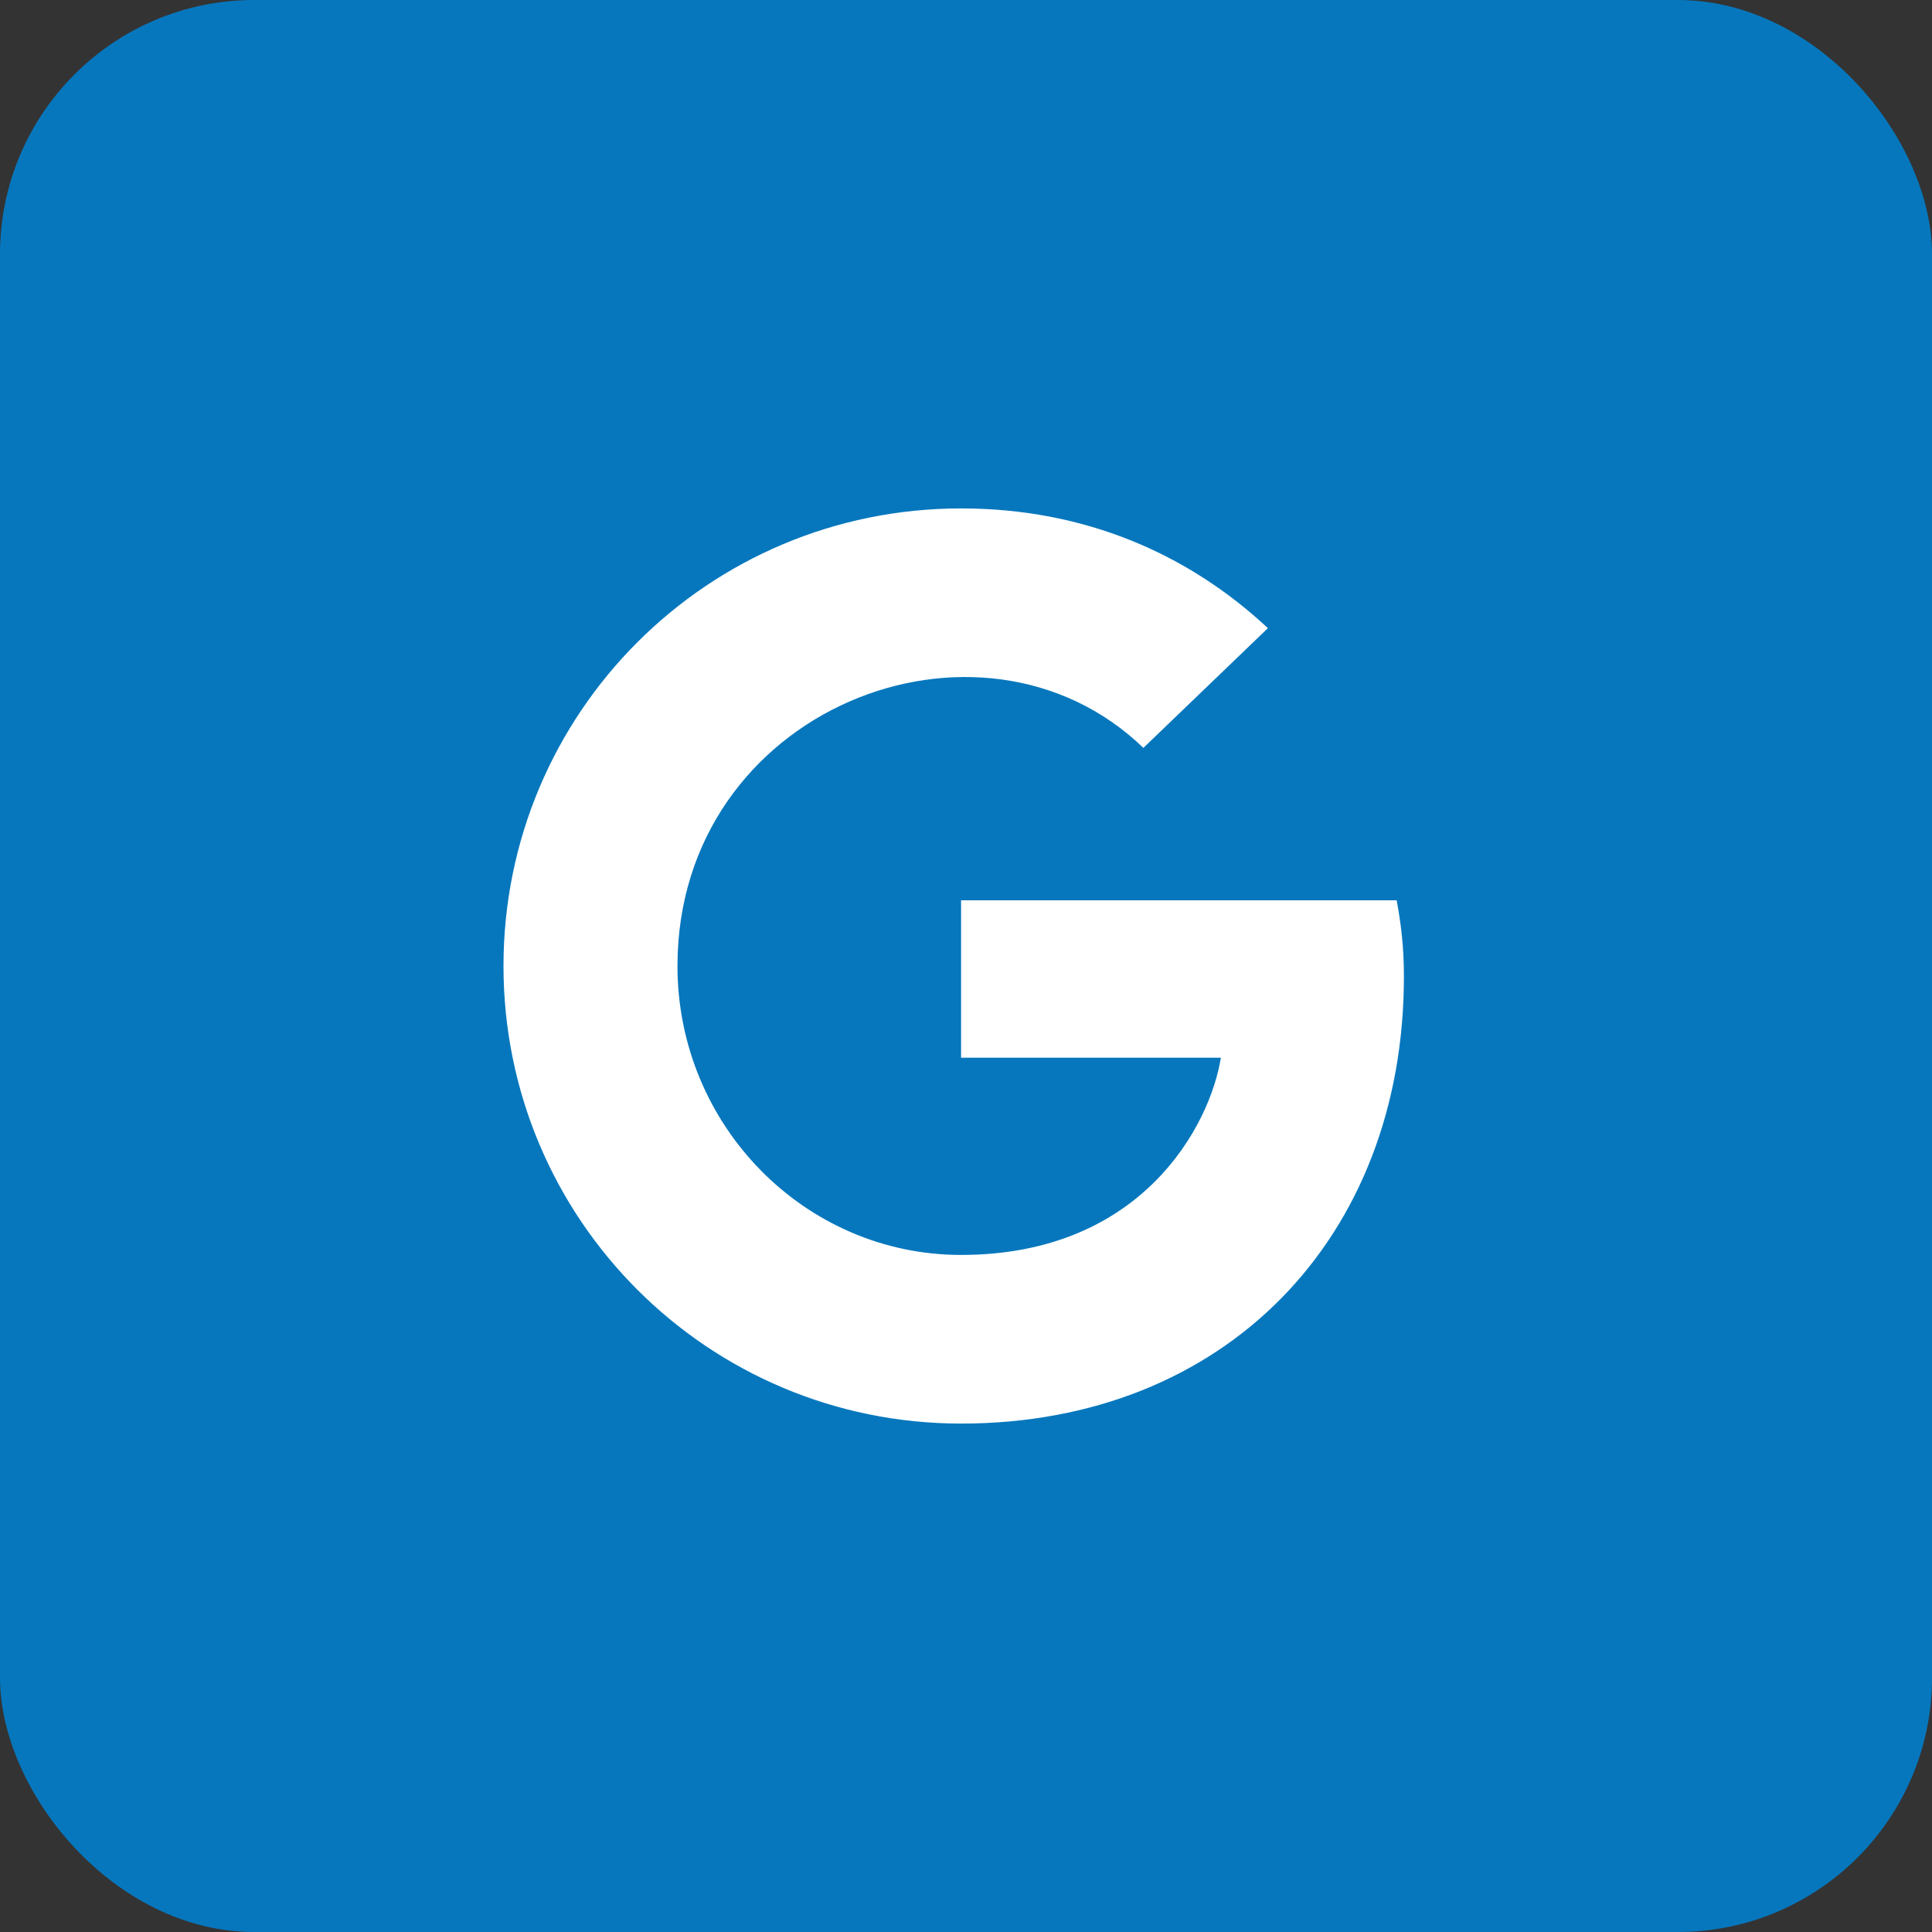
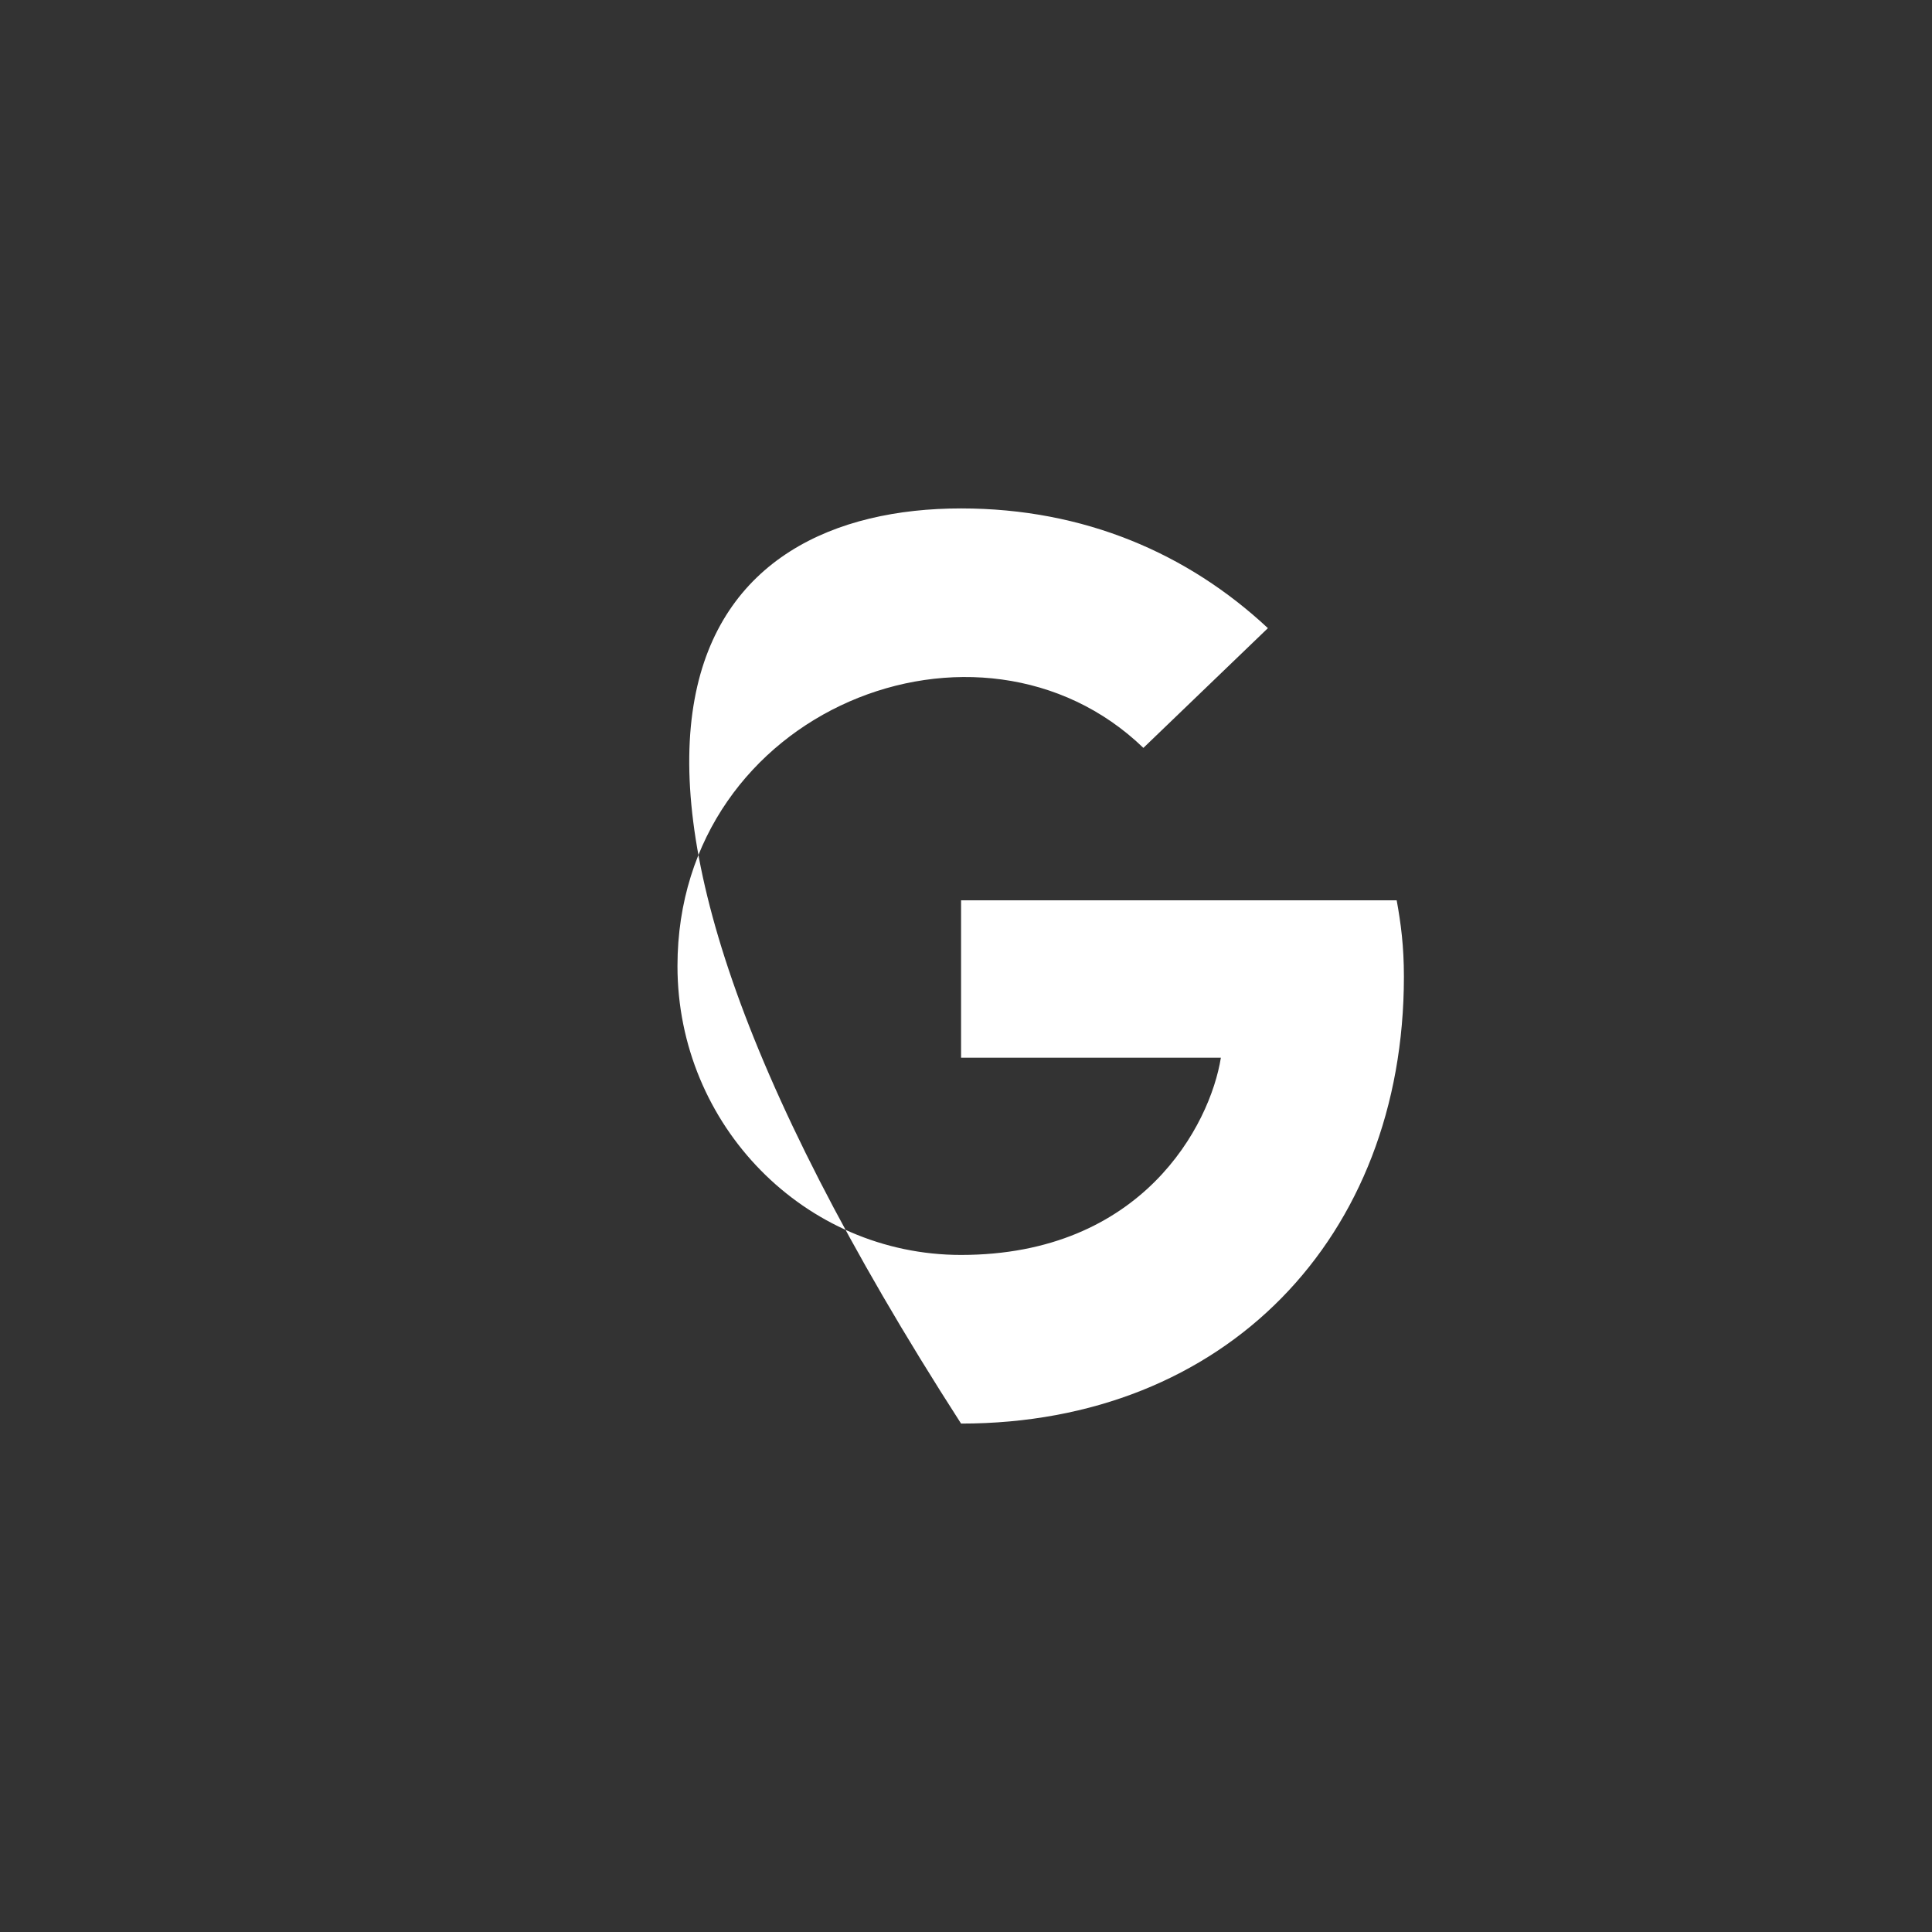
<svg xmlns="http://www.w3.org/2000/svg" width="38px" height="38px" viewBox="0 0 38 38" version="1.1">
  <rect x="0" y="0" width="38" height="38" fill="#333333" stroke="none" />
  <title>google</title>
  <g id="Welcome" stroke="none" stroke-width="1" fill="none" fill-rule="evenodd">
    <g id="stic_desktop_home" transform="translate(-1547, -6031)">
      <g id="footer" transform="translate(0, 5310)">
        <g id="google" transform="translate(1547, 721)">
-           <rect id="Rectangle" fill="#0677BD" x="0" y="0" width="38" height="38" rx="5" />
-           <path d="M27.613,19.21 C27.613,24.346 24.096,28 18.903,28 C13.924,28 9.903,23.979 9.903,19 C9.903,14.021 13.924,10 18.903,10 C21.327,10 23.367,10.889 24.938,12.355 L22.489,14.71 C19.284,11.619 13.325,13.941 13.325,19 C13.325,22.139 15.833,24.683 18.903,24.683 C22.467,24.683 23.802,22.128 24.013,20.804 L18.903,20.804 L18.903,17.708 L27.471,17.708 C27.555,18.169 27.613,18.612 27.613,19.21" id="Fill-1" fill="#FFFFFF" />
+           <path d="M27.613,19.21 C27.613,24.346 24.096,28 18.903,28 C9.903,14.021 13.924,10 18.903,10 C21.327,10 23.367,10.889 24.938,12.355 L22.489,14.71 C19.284,11.619 13.325,13.941 13.325,19 C13.325,22.139 15.833,24.683 18.903,24.683 C22.467,24.683 23.802,22.128 24.013,20.804 L18.903,20.804 L18.903,17.708 L27.471,17.708 C27.555,18.169 27.613,18.612 27.613,19.21" id="Fill-1" fill="#FFFFFF" />
        </g>
      </g>
    </g>
  </g>
</svg>